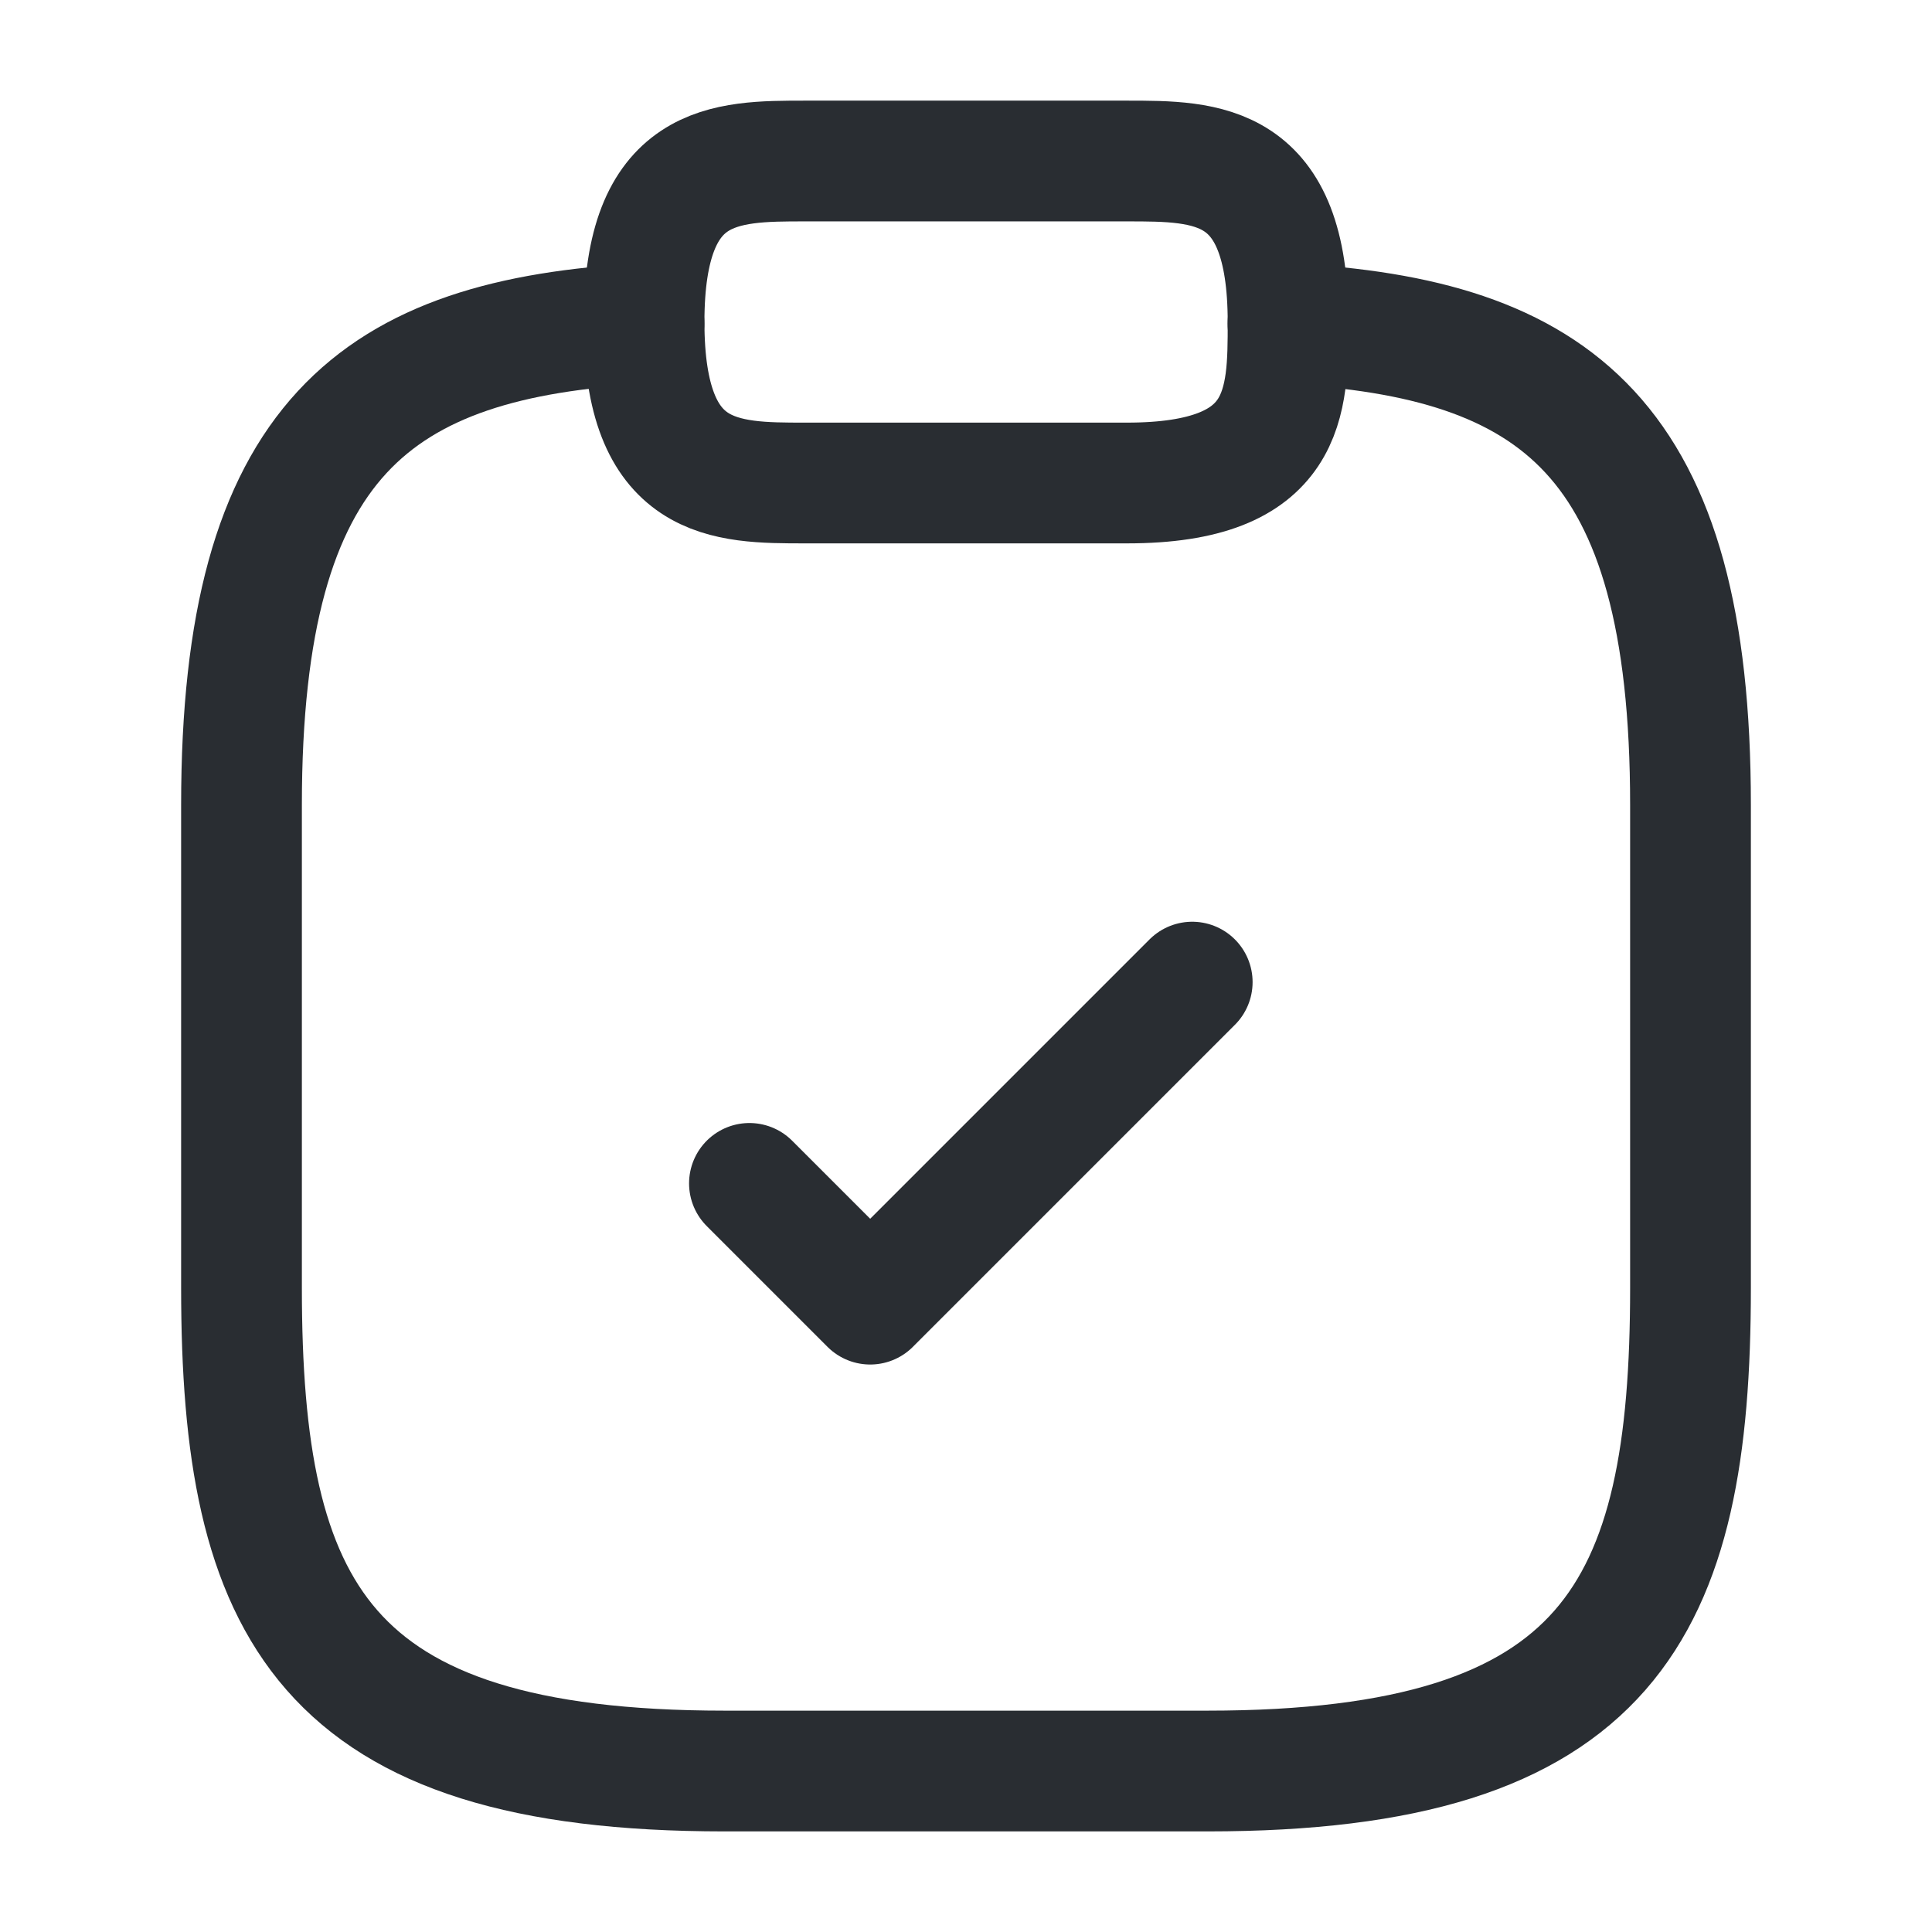
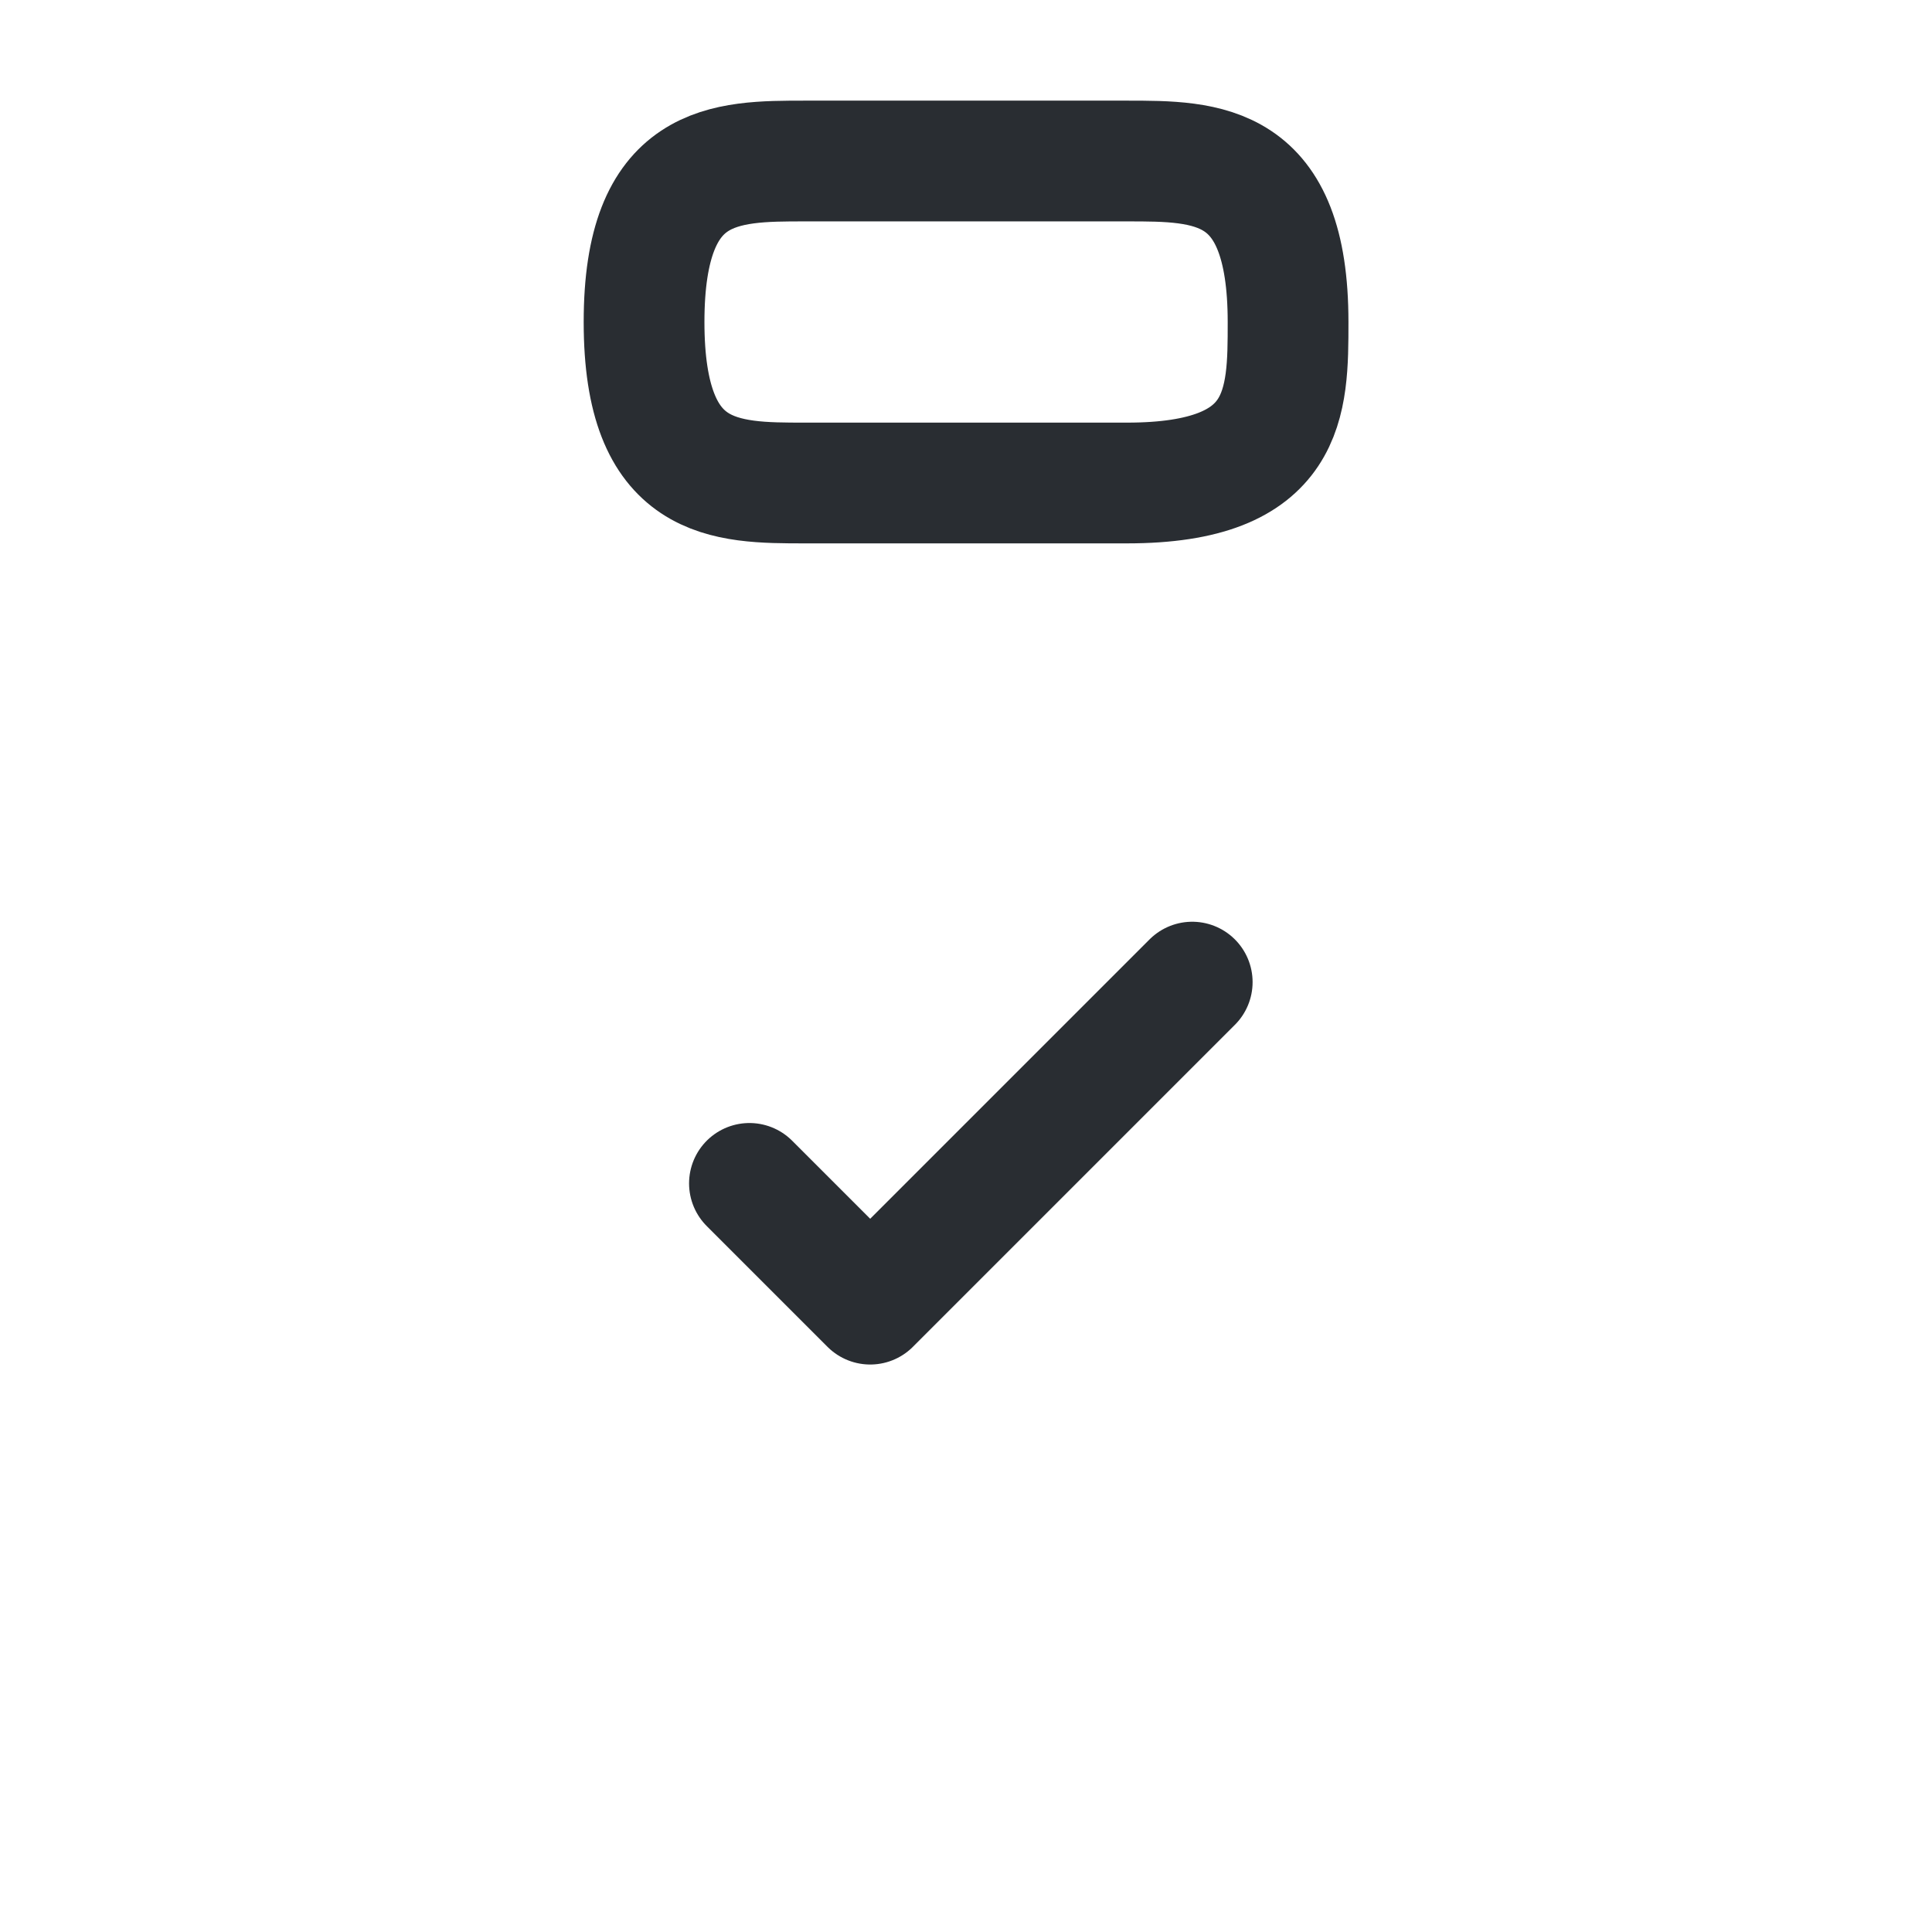
<svg xmlns="http://www.w3.org/2000/svg" width="44" height="44" viewBox="0 0 44 44" fill="none">
  <path d="M17.068 26.951L19.818 29.701L27.152 22.367" stroke="#292D32" stroke-width="2.75" stroke-linecap="round" stroke-linejoin="round" />
  <path d="M18.335 11H25.668C29.335 11 29.335 9.167 29.335 7.334C29.335 3.667 27.501 3.667 25.668 3.667H18.335C16.501 3.667 14.668 3.667 14.668 7.334C14.668 11 16.501 11 18.335 11Z" stroke="#292D32" stroke-width="2.75" stroke-miterlimit="10" stroke-linecap="round" stroke-linejoin="round" />
-   <path d="M29.333 7.37C35.438 7.7 38.5 9.955 38.5 18.334V29.334C38.5 36.667 36.667 40.334 27.5 40.334H16.5C7.333 40.334 5.5 36.667 5.5 29.334V18.334C5.5 9.973 8.562 7.7 14.667 7.37" stroke="#292D32" stroke-width="2.75" stroke-miterlimit="10" stroke-linecap="round" stroke-linejoin="round" />
</svg>